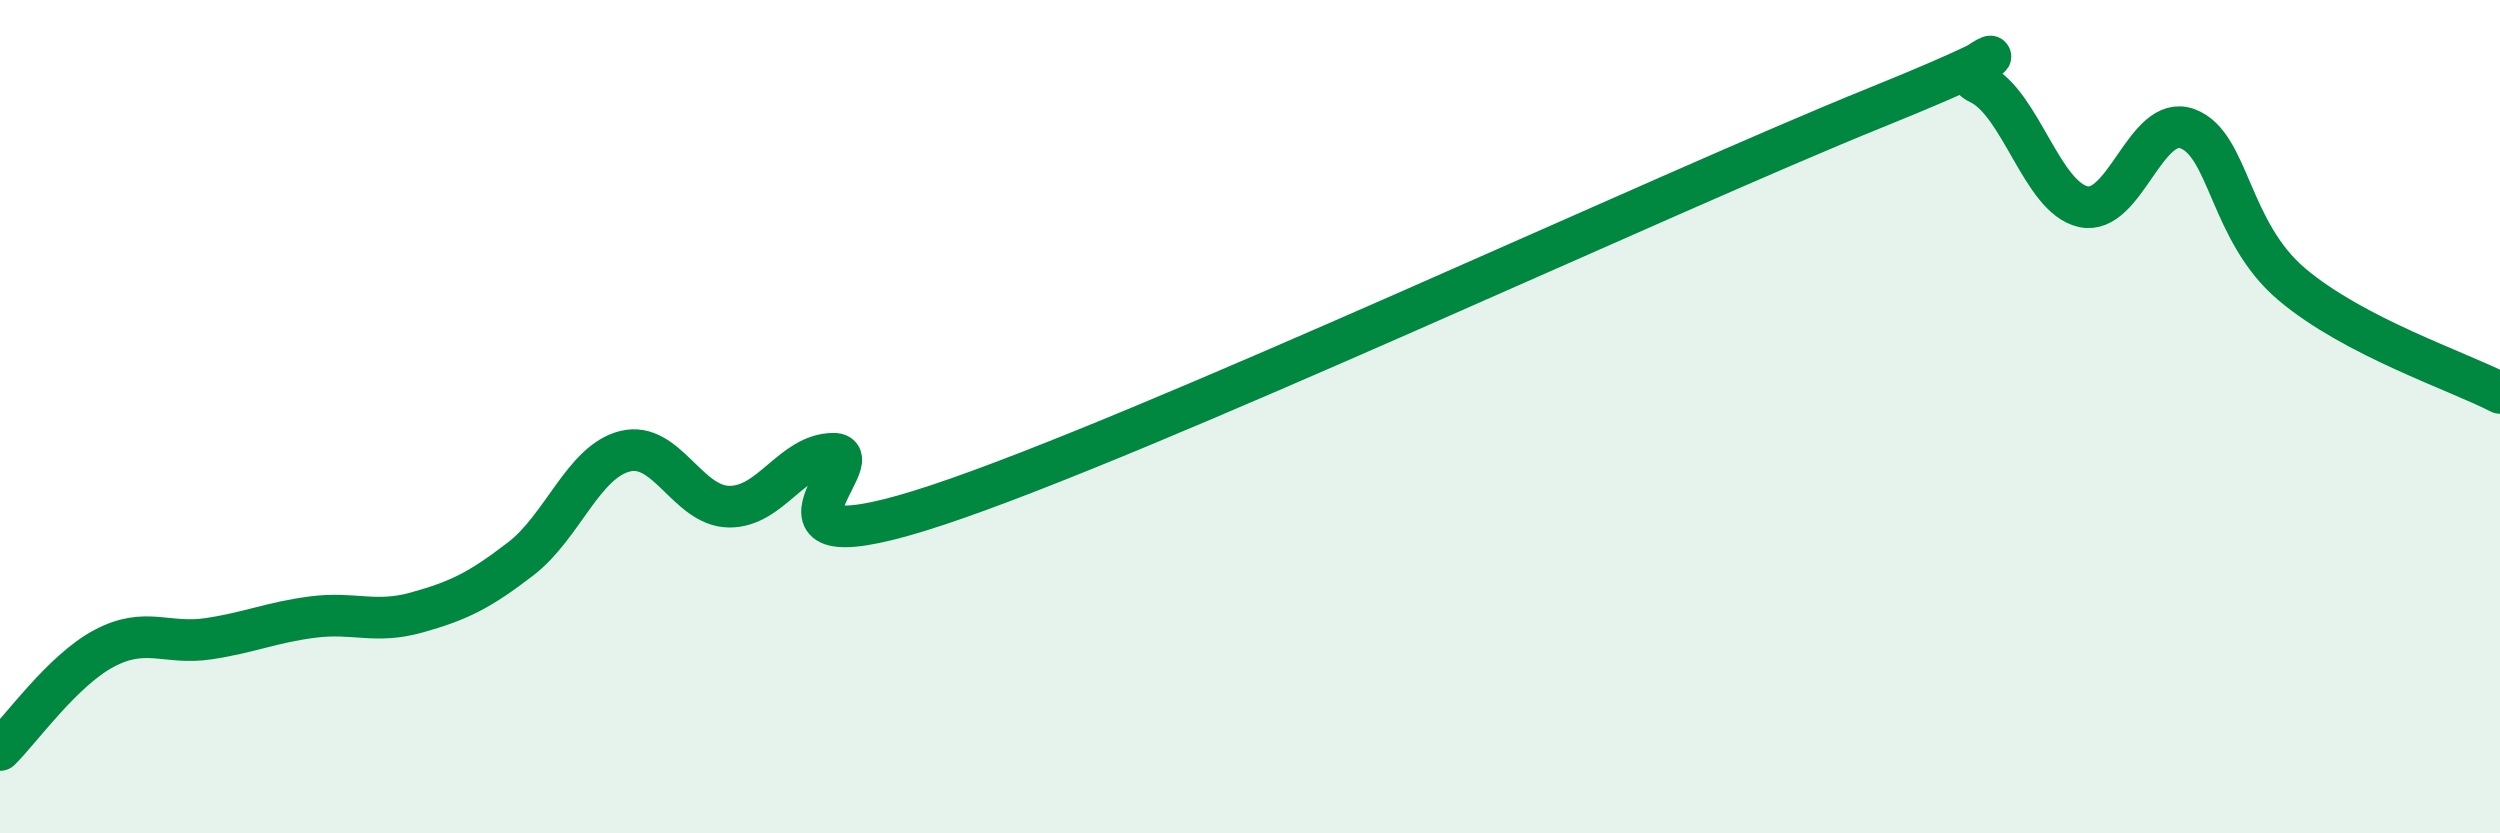
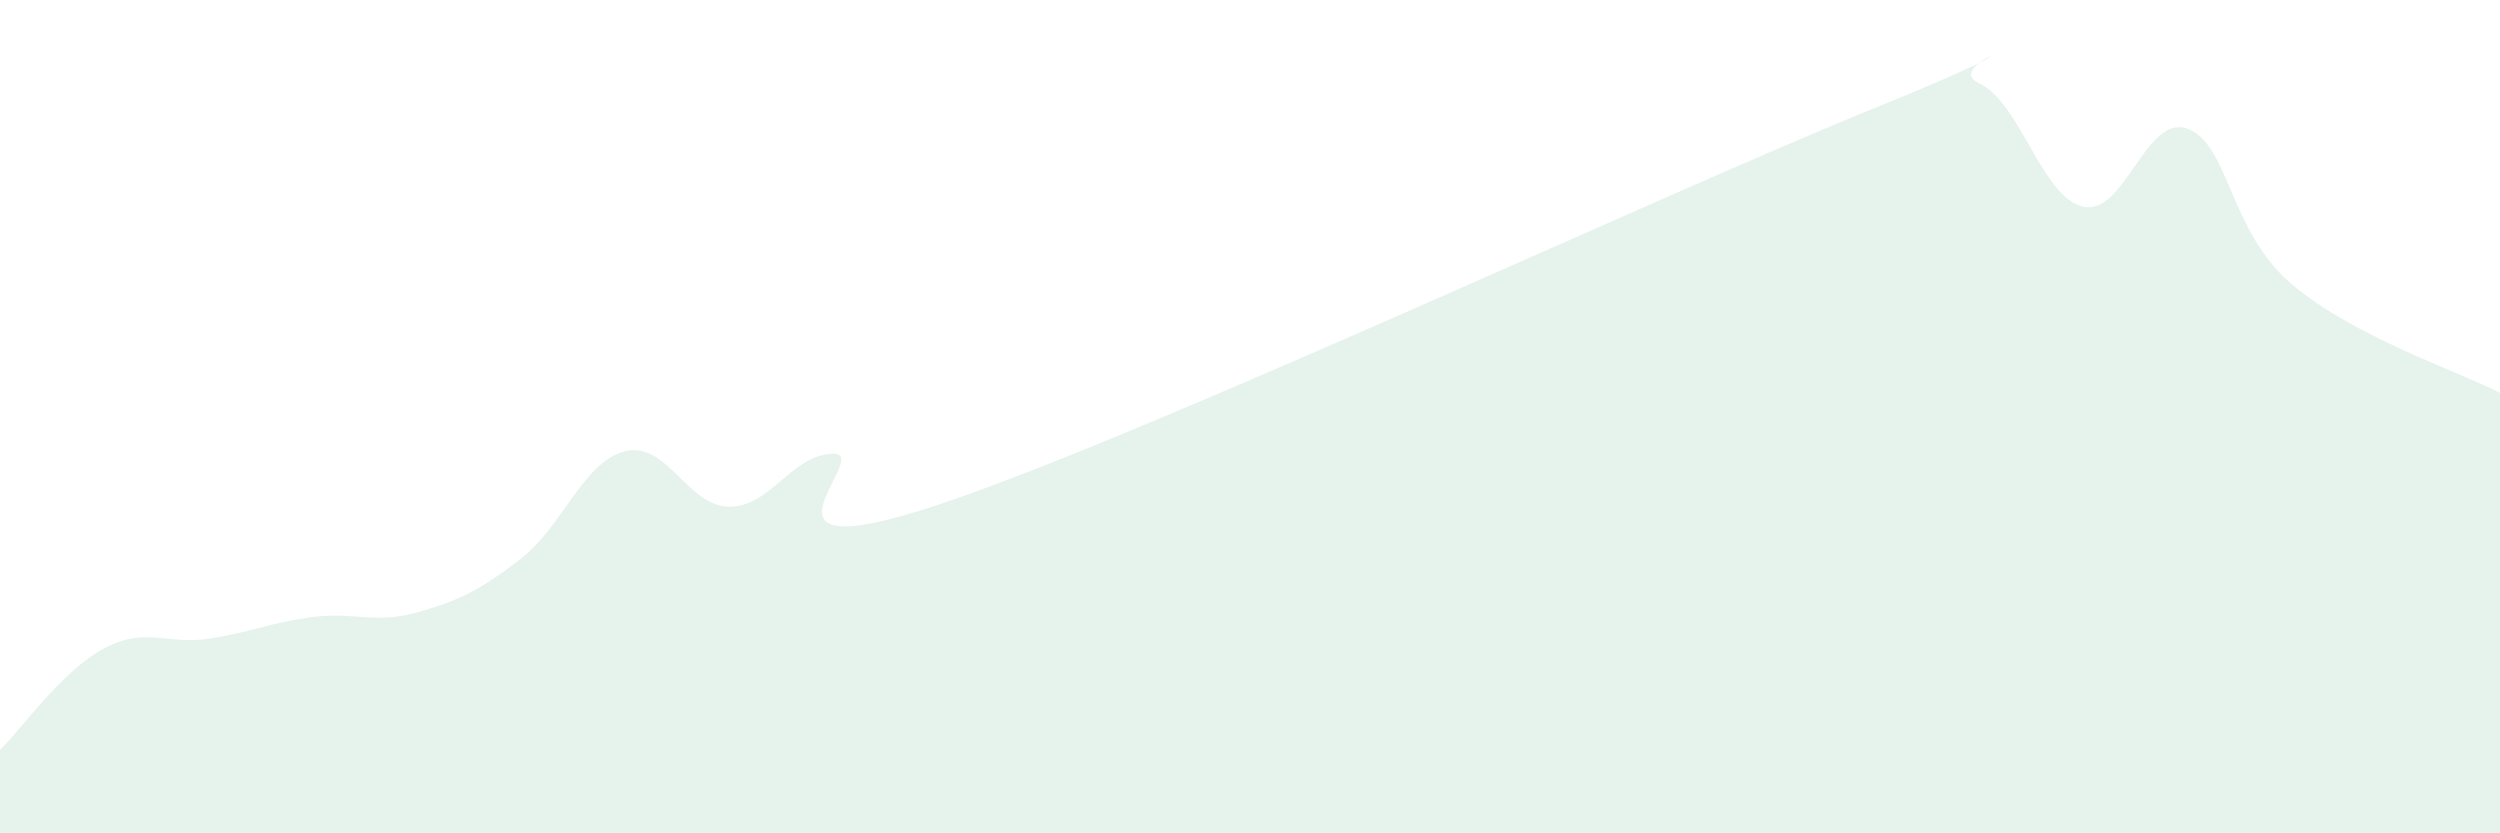
<svg xmlns="http://www.w3.org/2000/svg" width="60" height="20" viewBox="0 0 60 20">
  <path d="M 0,18 C 0.5,17.51 1.5,16.09 2.5,15.56 C 3.5,15.03 4,15.48 5,15.33 C 6,15.18 6.5,14.94 7.5,14.81 C 8.5,14.68 9,14.98 10,14.7 C 11,14.42 11.5,14.18 12.5,13.41 C 13.5,12.64 14,11.08 15,10.83 C 16,10.58 16.5,12.15 17.5,12.16 C 18.5,12.17 19,10.9 20,10.89 C 21,10.88 17.5,13.78 22.5,12.12 C 27.5,10.46 40,4.61 45,2.59 C 50,0.57 46.5,1.53 47.5,2 C 48.5,2.47 49,4.74 50,4.96 C 51,5.18 51.5,2.72 52.5,3.09 C 53.5,3.46 53.5,5.55 55,6.82 C 56.5,8.09 59,8.91 60,9.43L60 20L0 20Z" fill="#008740" opacity="0.1" stroke-linecap="round" stroke-linejoin="round" />
-   <path d="M 0,18 C 0.5,17.51 1.5,16.09 2.5,15.56 C 3.5,15.03 4,15.48 5,15.33 C 6,15.18 6.5,14.94 7.5,14.81 C 8.5,14.68 9,14.98 10,14.7 C 11,14.42 11.5,14.18 12.5,13.41 C 13.5,12.64 14,11.08 15,10.83 C 16,10.58 16.5,12.15 17.5,12.16 C 18.5,12.17 19,10.9 20,10.89 C 21,10.88 17.5,13.78 22.5,12.12 C 27.5,10.46 40,4.61 45,2.59 C 50,0.57 46.5,1.53 47.5,2 C 48.5,2.47 49,4.74 50,4.96 C 51,5.18 51.5,2.72 52.5,3.09 C 53.5,3.46 53.5,5.55 55,6.82 C 56.5,8.09 59,8.91 60,9.43" stroke="#008740" stroke-width="1" fill="none" stroke-linecap="round" stroke-linejoin="round" />
</svg>